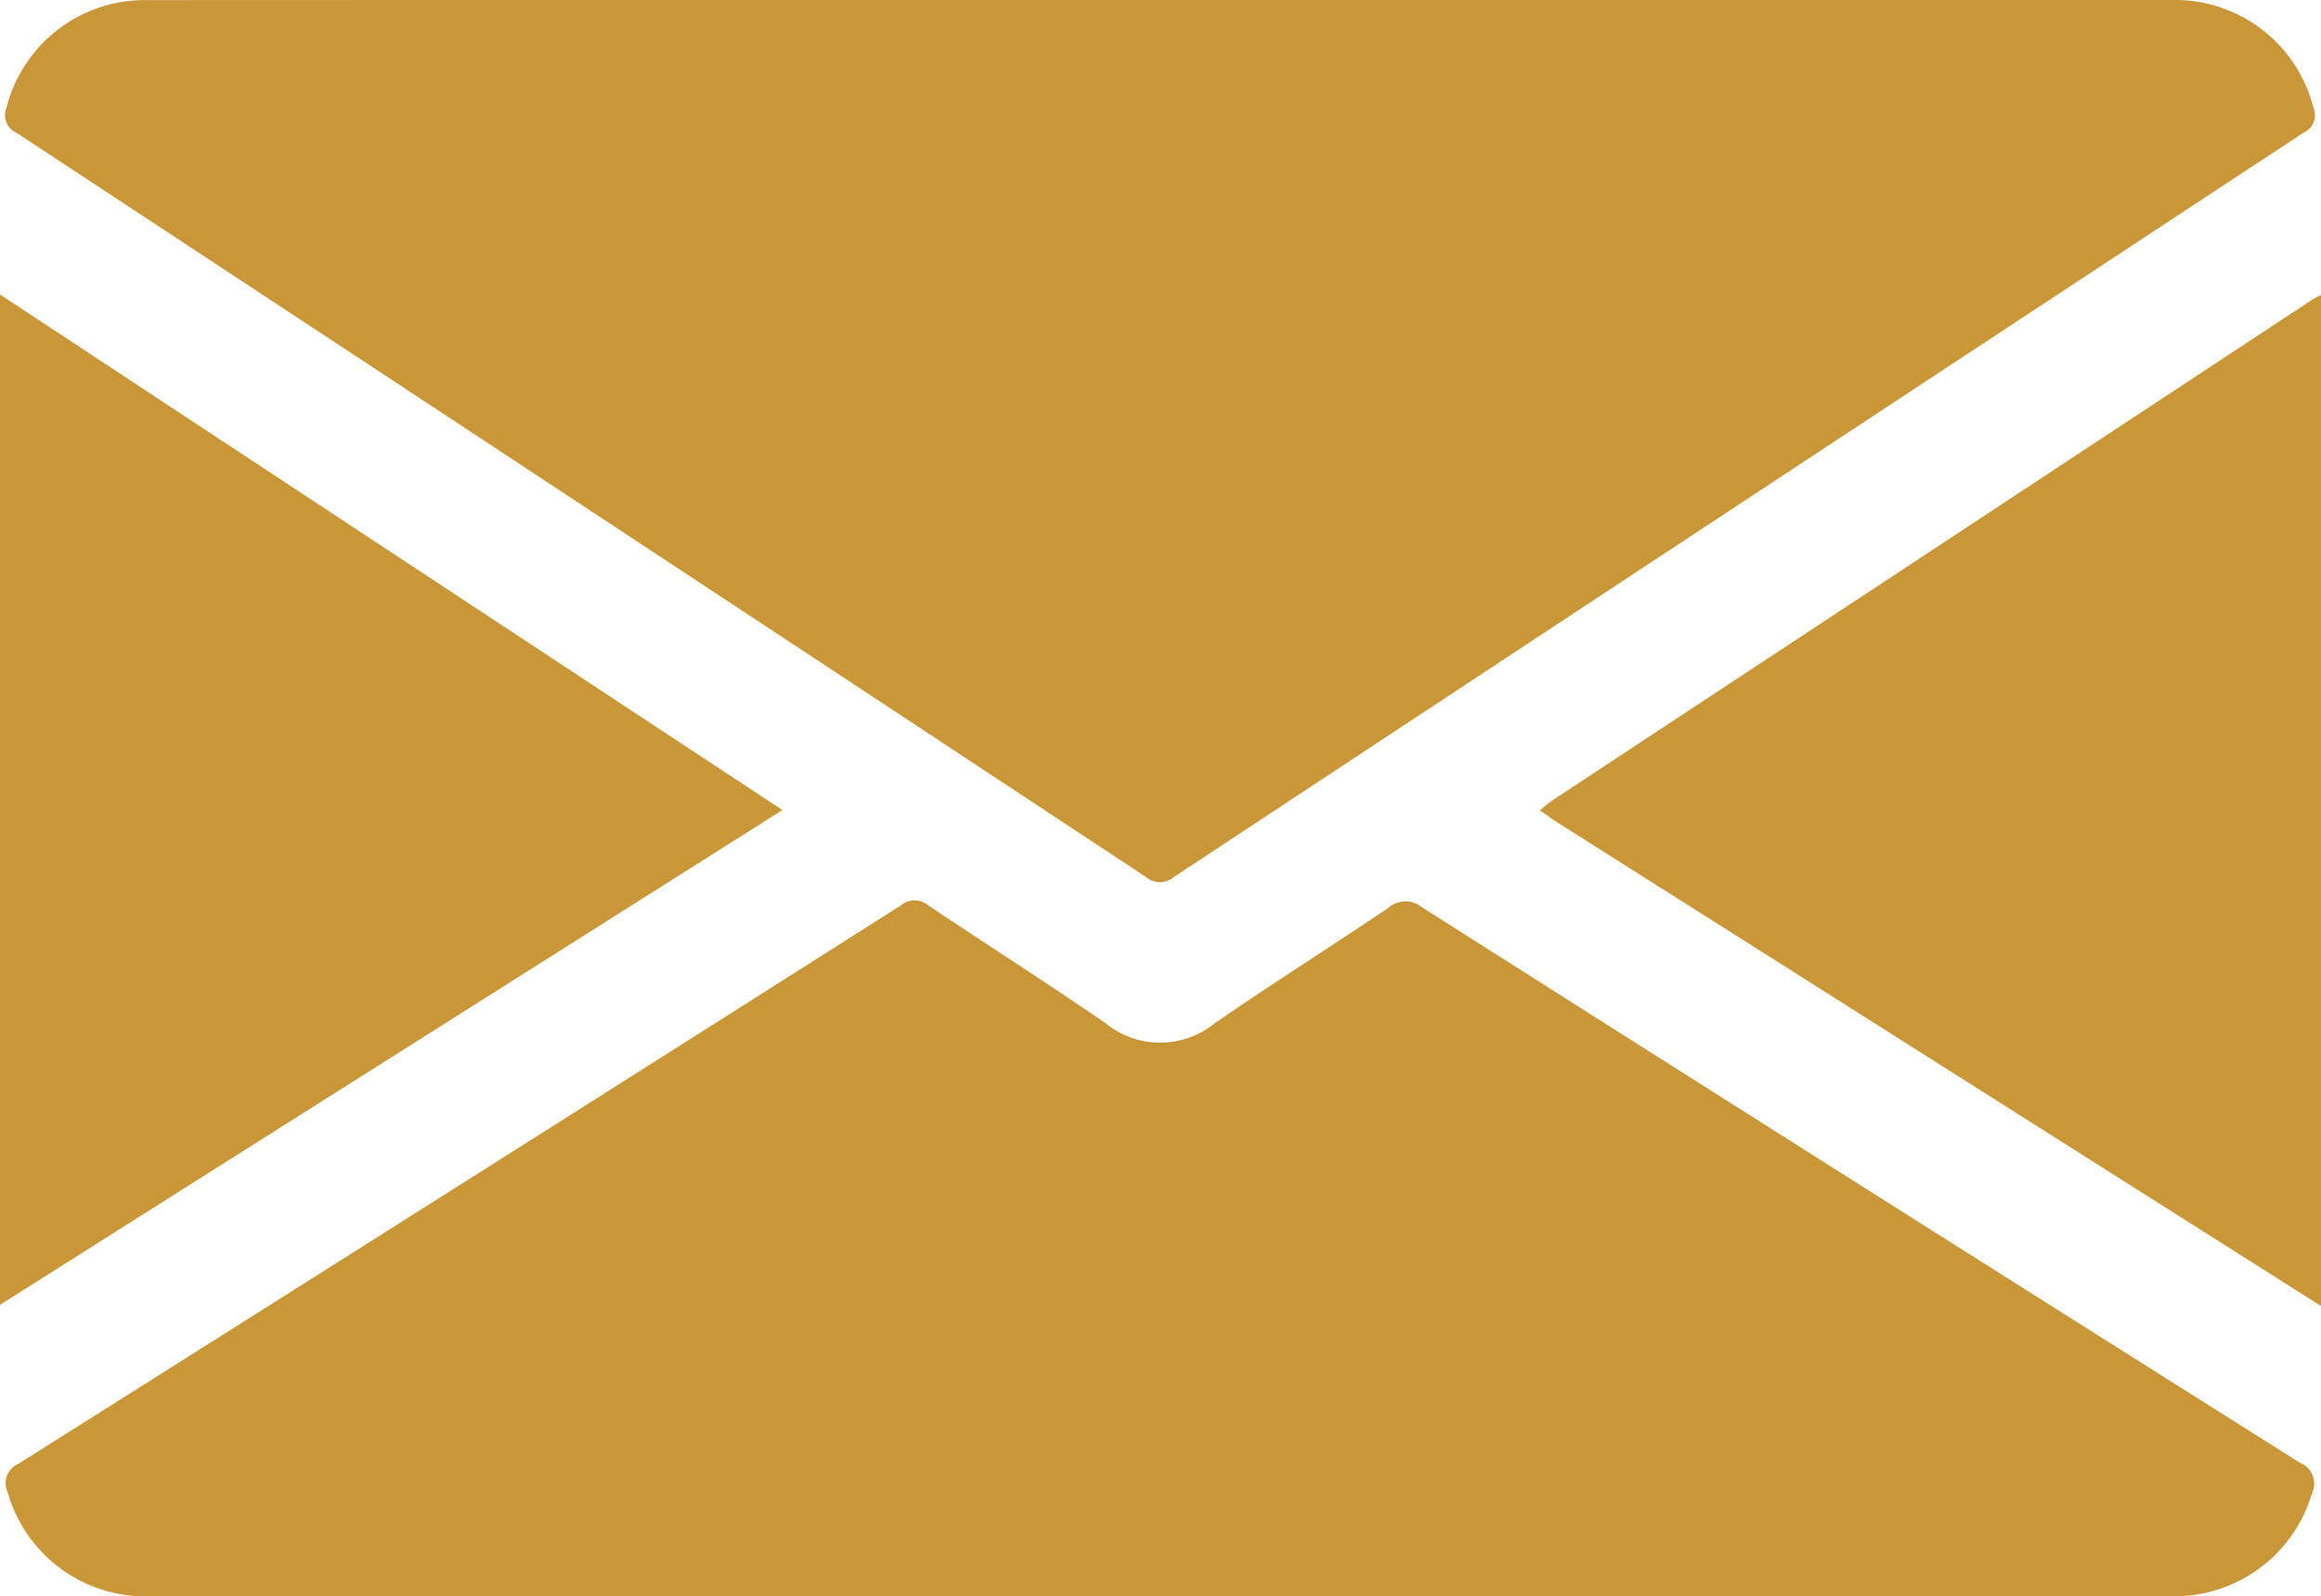
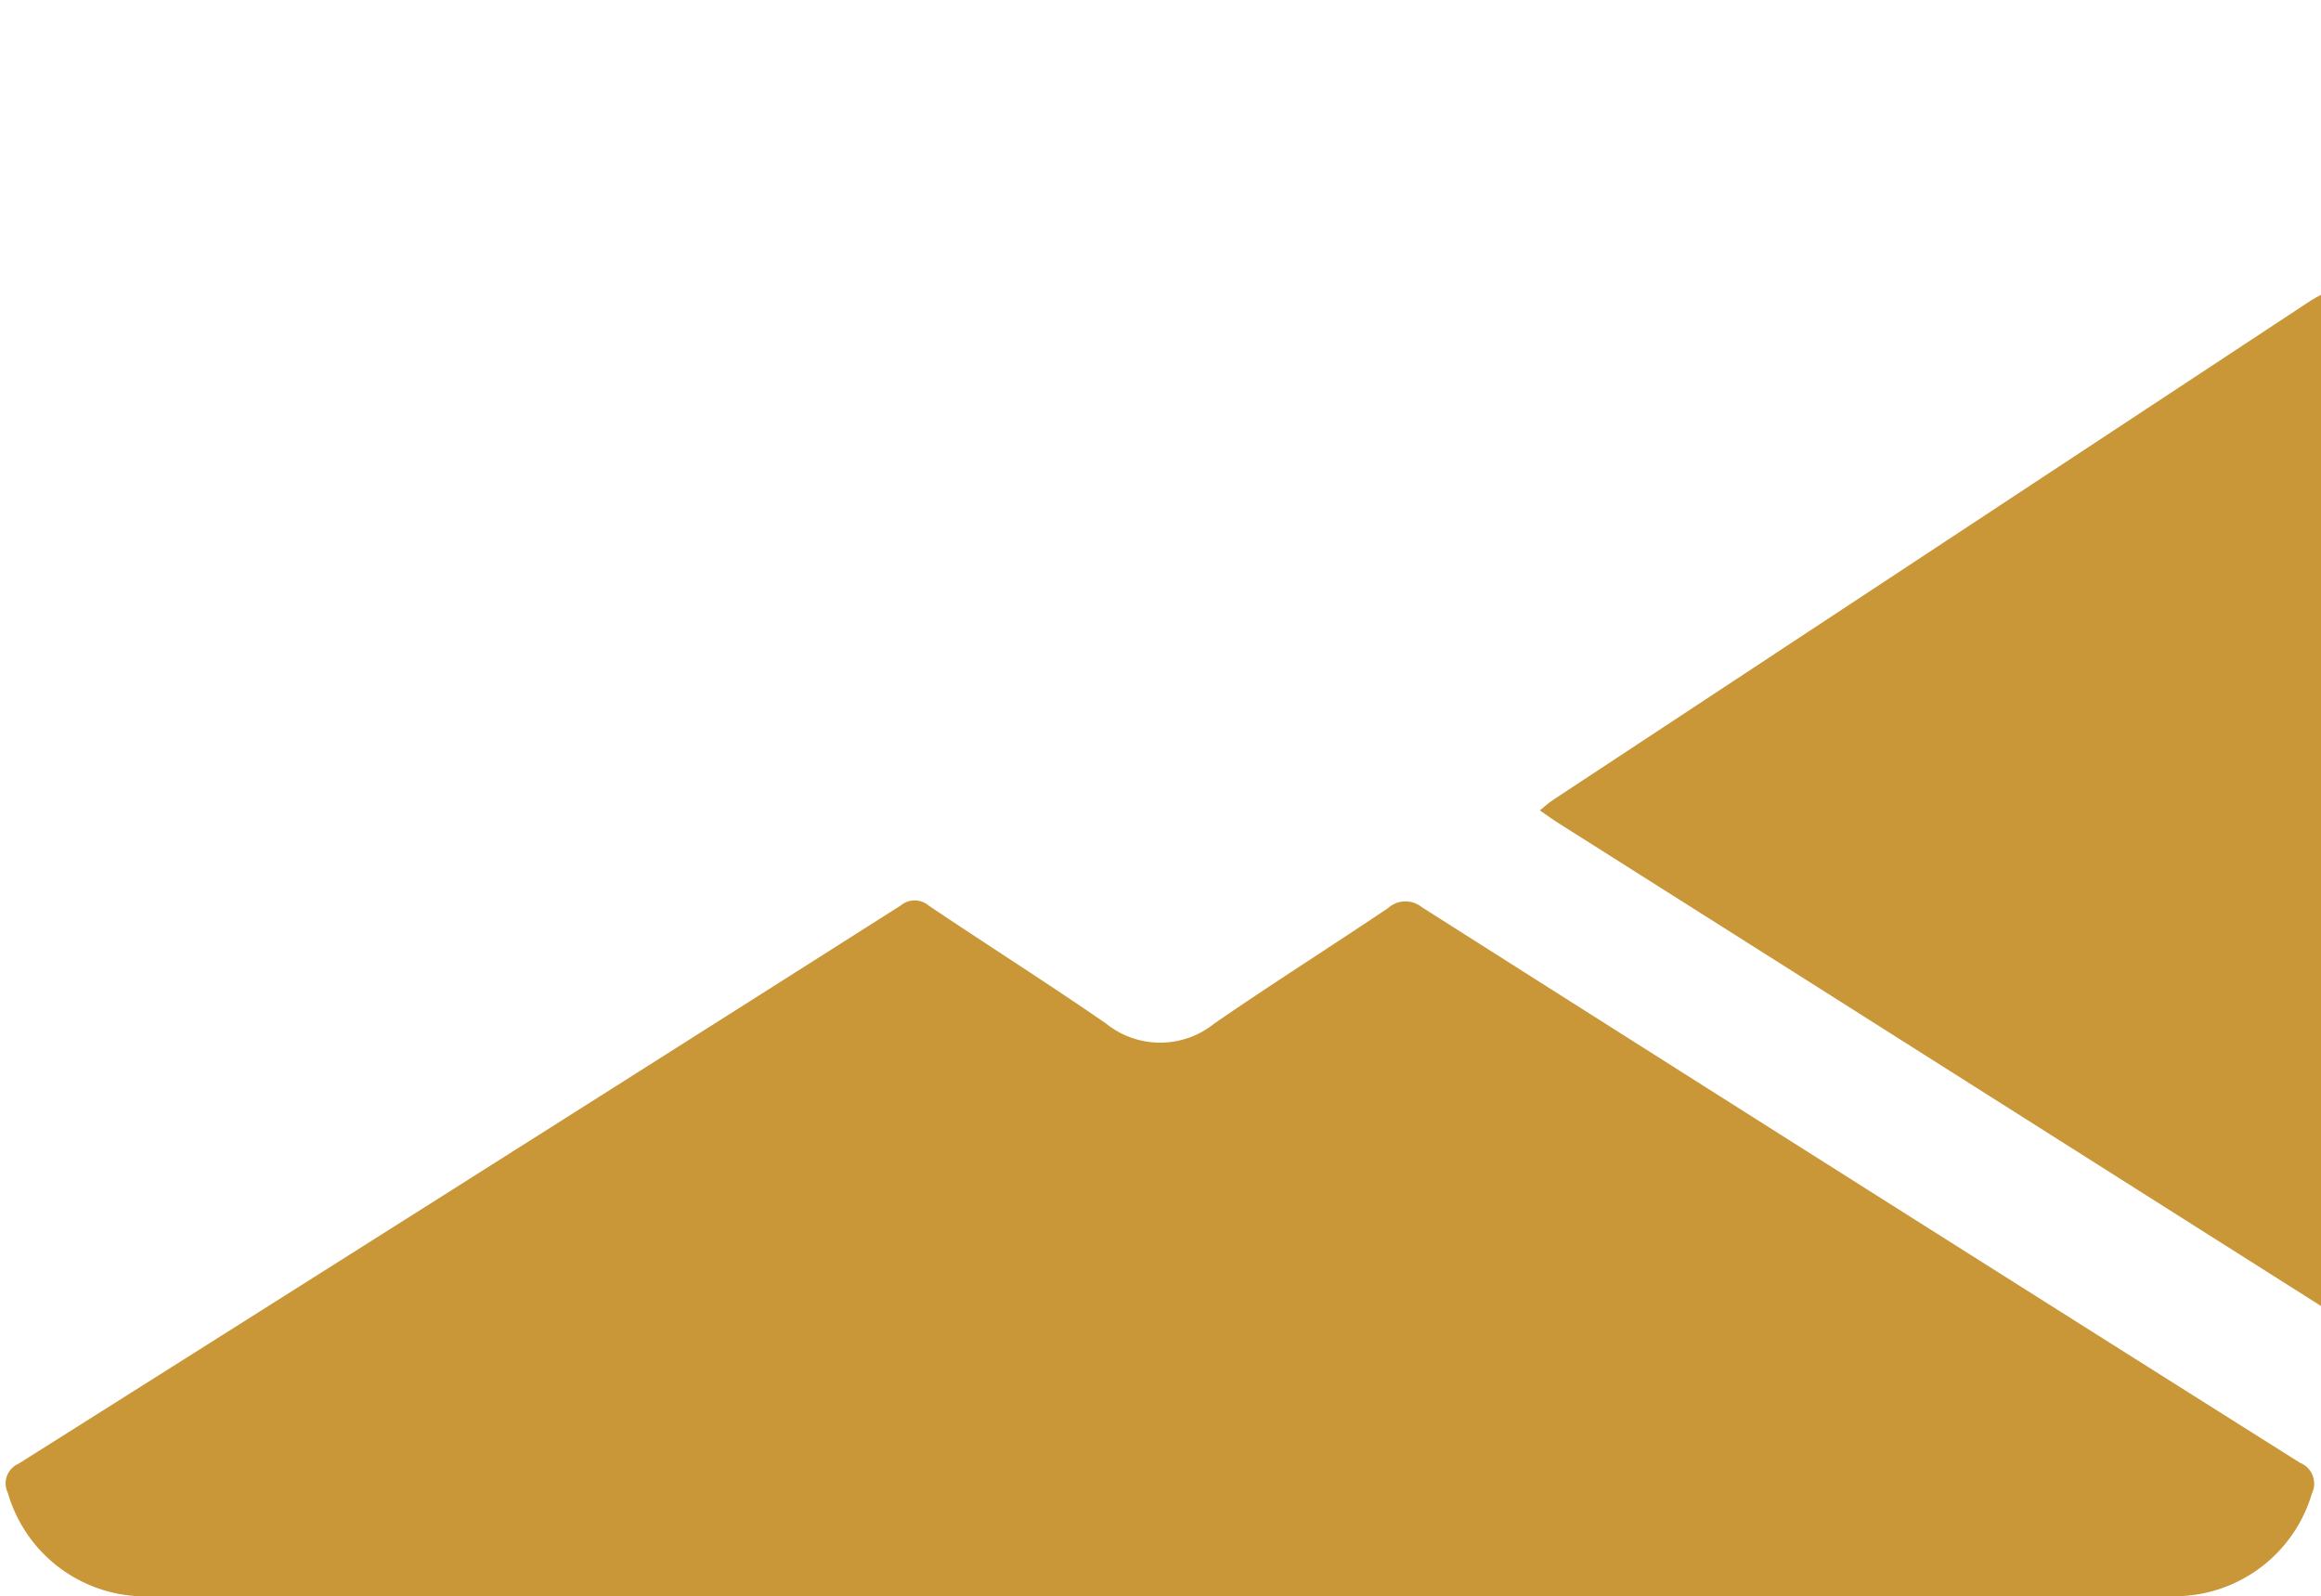
<svg xmlns="http://www.w3.org/2000/svg" width="20.674" height="14.218" viewBox="0 0 20.674 14.218">
  <g id="Grupo_19" data-name="Grupo 19" transform="translate(-1646.984 561.233)">
    <path id="Caminho_8" data-name="Caminho 8" d="M1925.018-500.338l-4.942-3.13-1.841-1.165c-.056-.035-.11-.074-.176-.12.046-.037.079-.068.116-.092l6.756-4.452c.028-.018.058-.033.088-.049Z" transform="translate(-257.359 -49.262)" fill="#c99638" />
-     <path id="Caminho_9" data-name="Caminho 9" d="M1658.208-561.233h9.008a1.272,1.272,0,0,1,1.266.957.173.173,0,0,1-.091.227q-5.031,3.31-10.058,6.627a.192.192,0,0,1-.25,0q-5.027-3.317-10.058-6.627a.173.173,0,0,1-.091-.226,1.272,1.272,0,0,1,1.266-.957Q1653.7-561.234,1658.208-561.233Z" transform="translate(-0.892)" fill="#c99638" />
    <path id="Caminho_10" data-name="Caminho 10" d="M1658.311-396.484h-8.987a1.275,1.275,0,0,1-1.273-.921.19.19,0,0,1,.094-.259q3.933-2.48,7.858-4.972a.193.193,0,0,1,.25,0c.525.353,1.059.691,1.579,1.05a.768.768,0,0,0,.966,0c.509-.351,1.033-.682,1.546-1.027a.232.232,0,0,1,.3-.01q3.908,2.482,7.824,4.95a.2.2,0,0,1,.106.273,1.275,1.275,0,0,1-1.258.915Z" transform="translate(-0.997 -150.531)" fill="#c99638" />
-     <path id="Caminho_11" data-name="Caminho 11" d="M1646.984-509.385l6.969,4.592-6.969,4.407Z" transform="translate(0 -49.225)" fill="#c99638" />
  </g>
</svg>